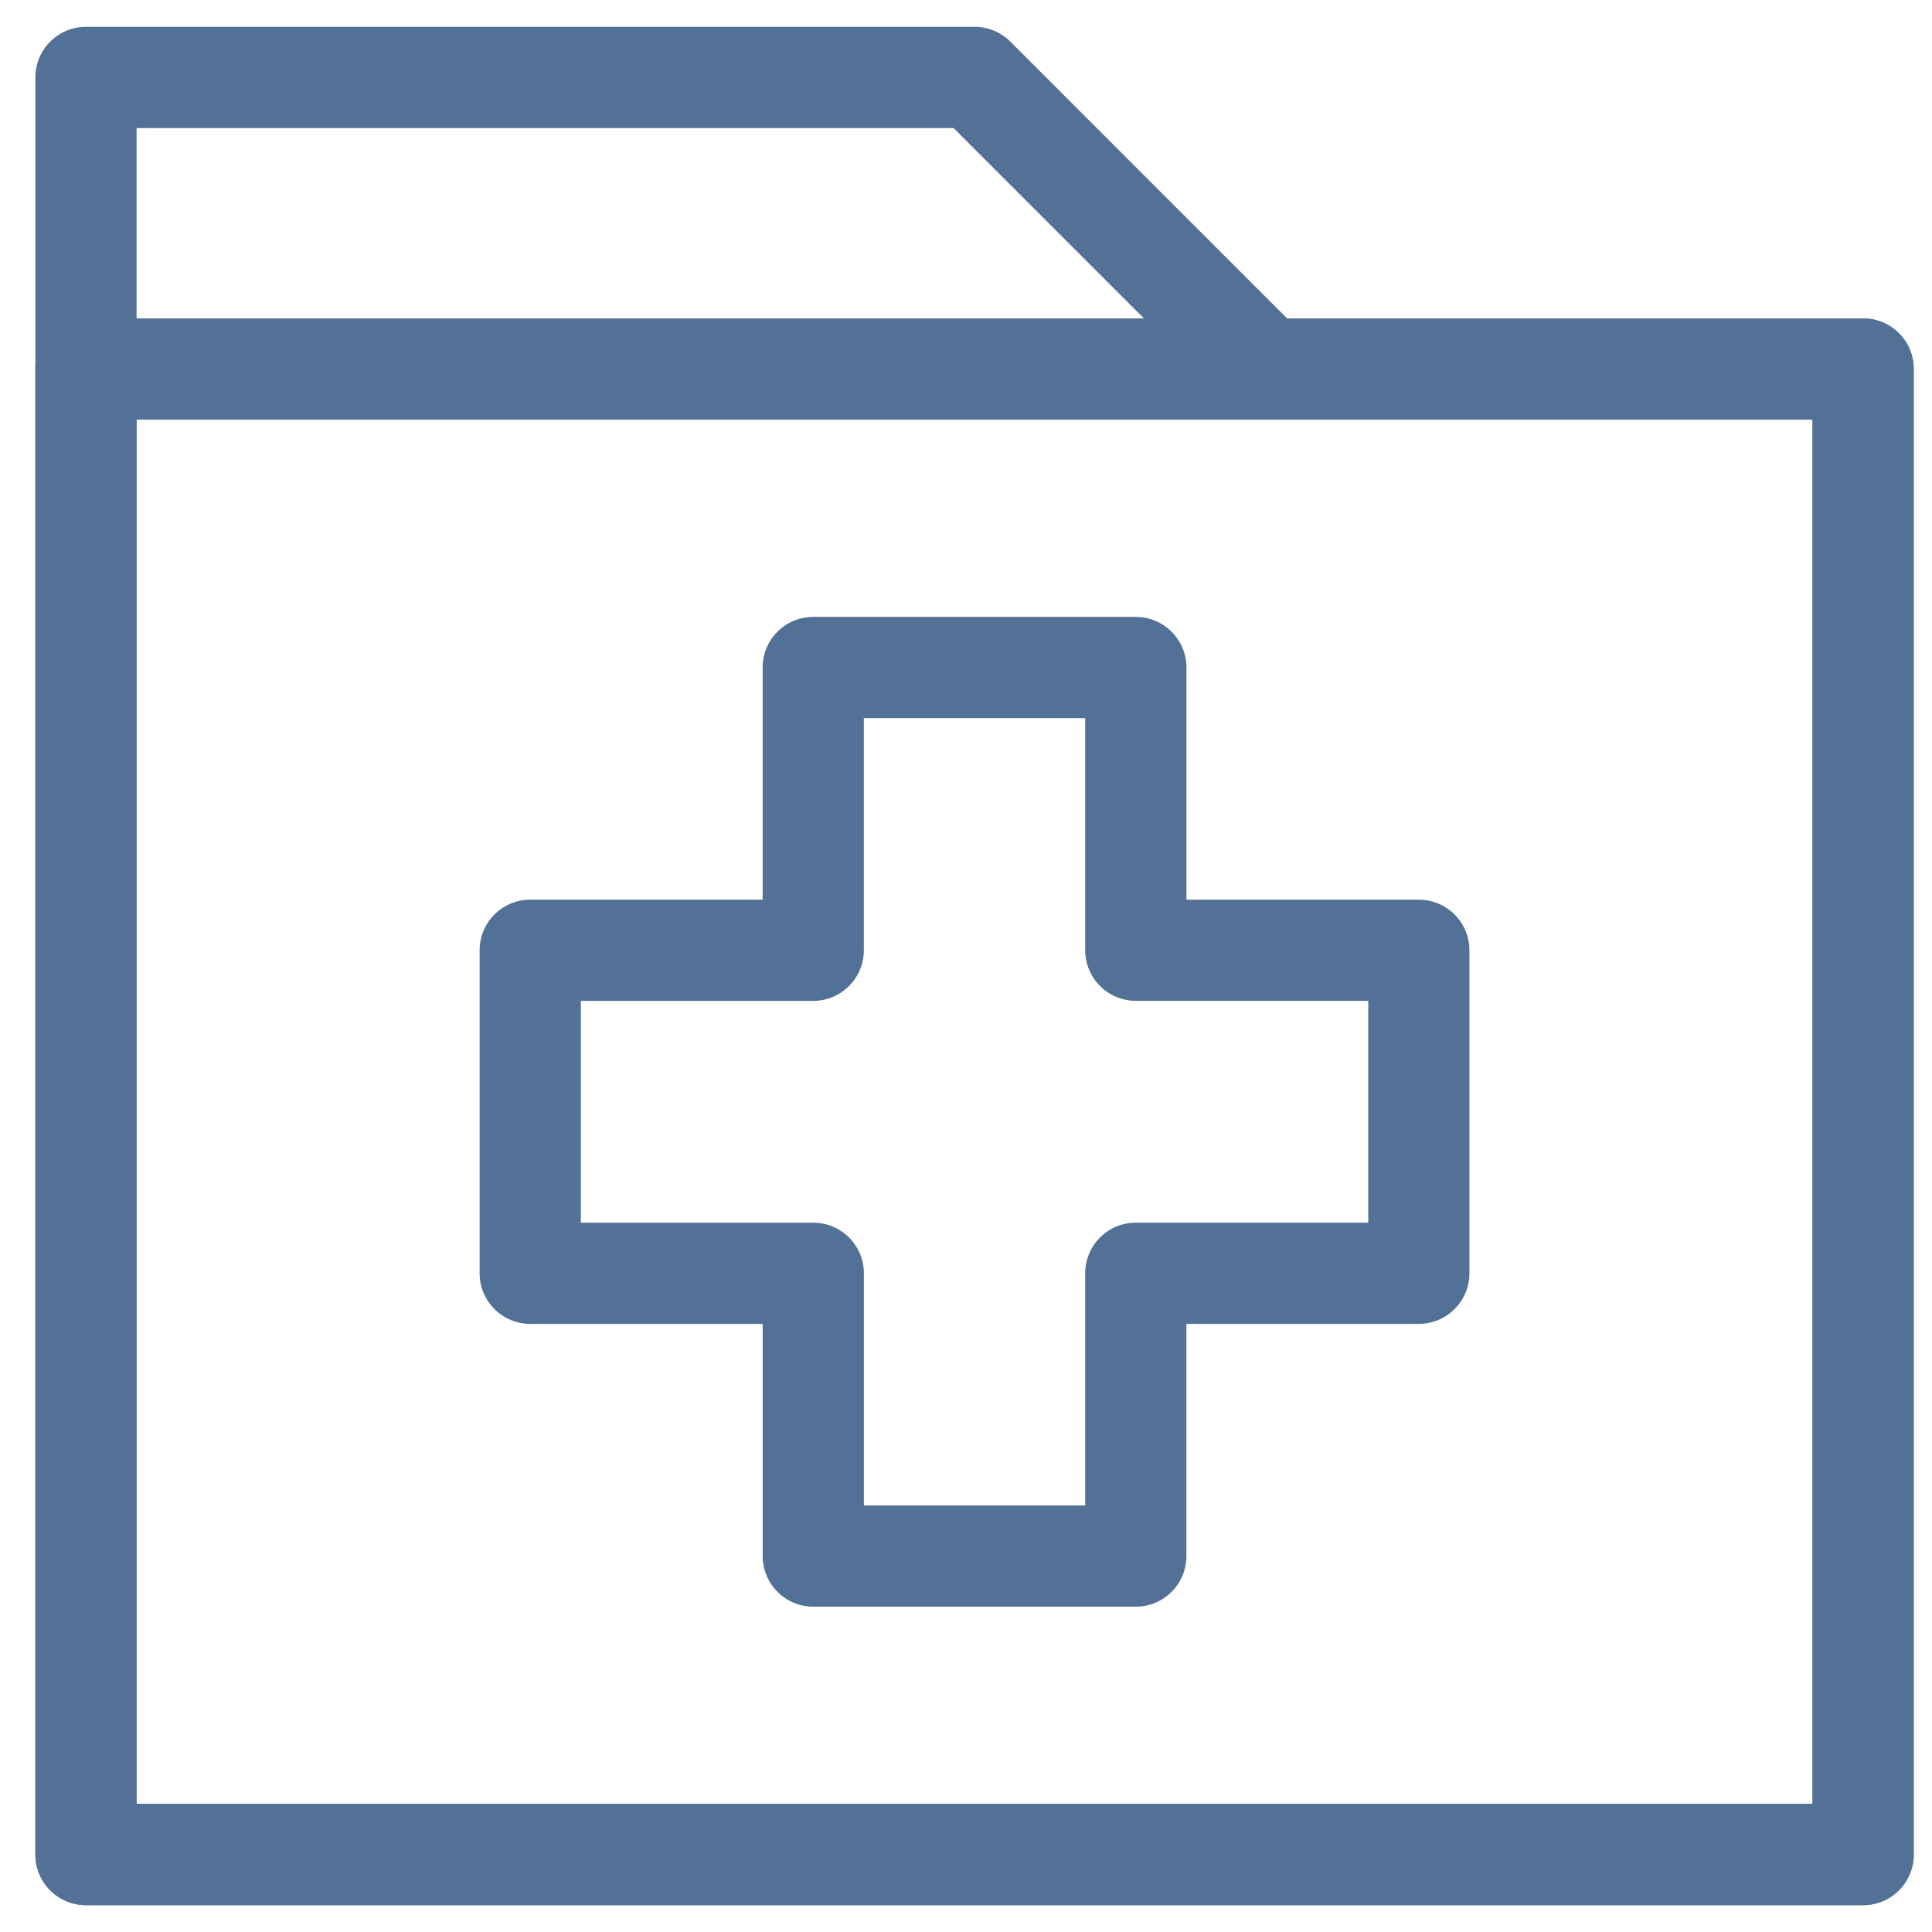
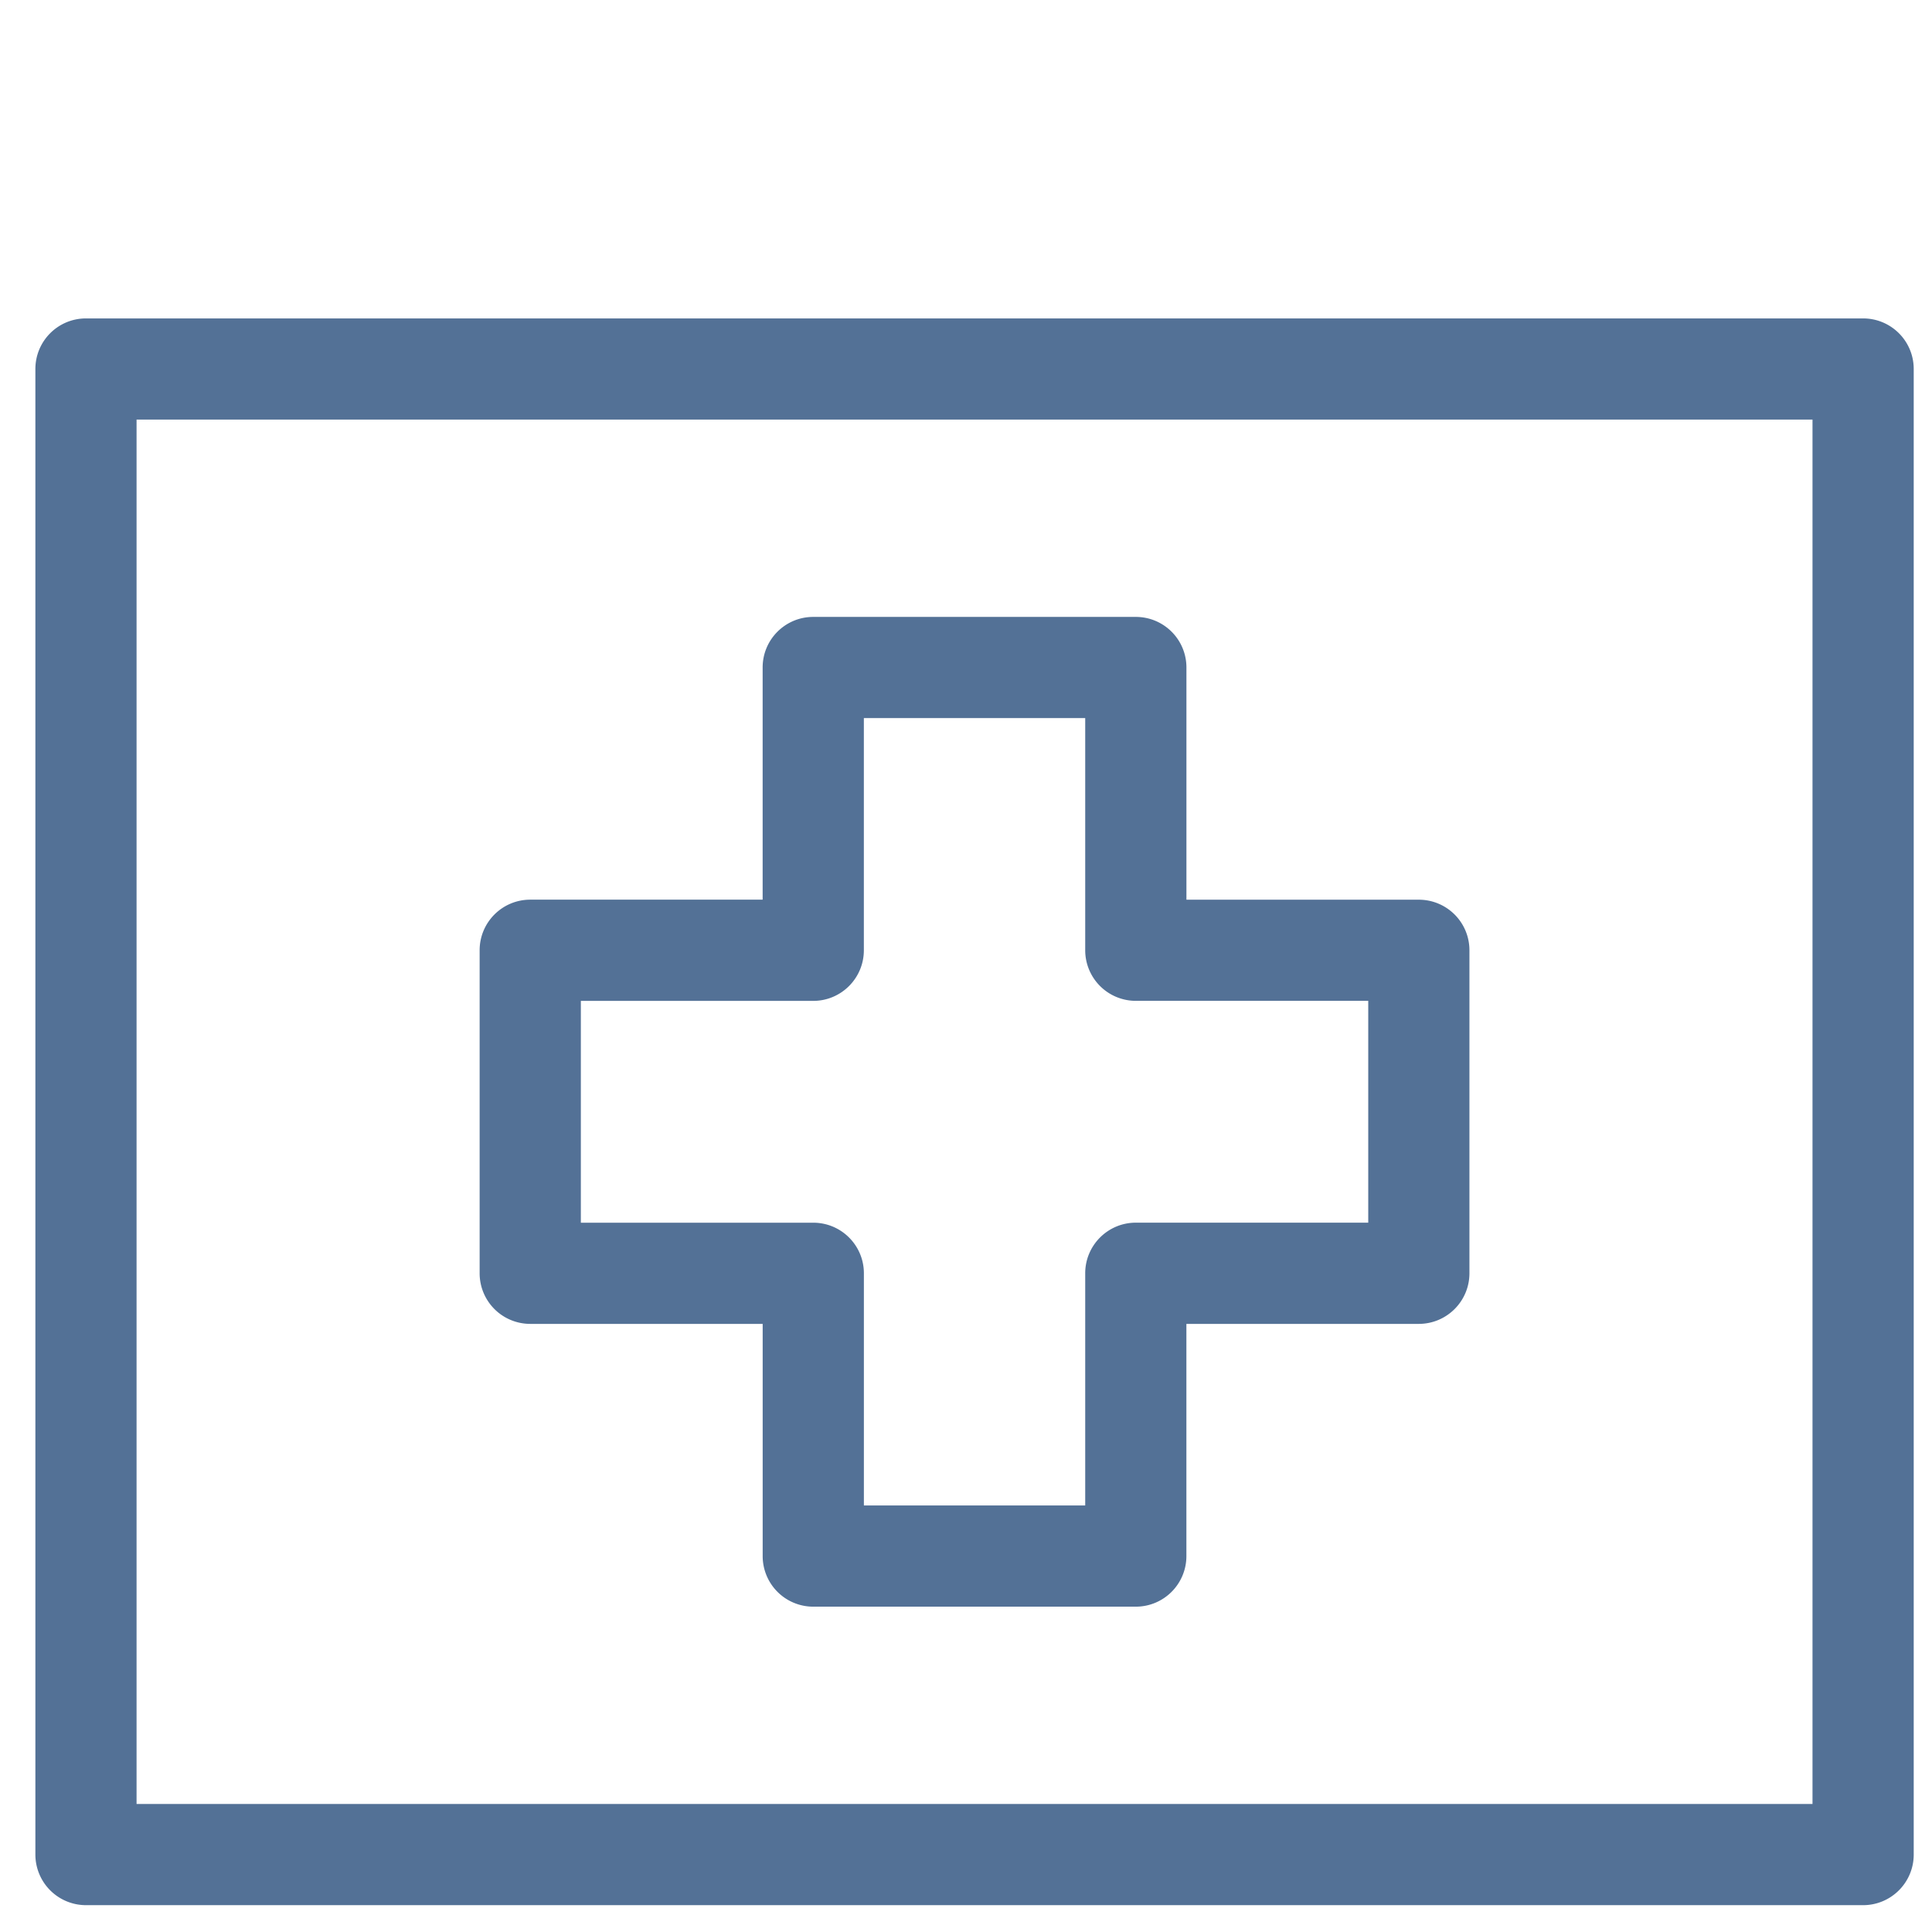
<svg xmlns="http://www.w3.org/2000/svg" width="54" height="54">
  <g fill="#537196" stroke="#537196" stroke-width=".5">
    <path d="M31.746 44.657h-9.015a1.164 1.164 0 0 1-1.164-1.164v-6.74H14.82a1.164 1.164 0 0 1-1.164-1.164V26.56c0-.642.521-1.164 1.164-1.164h6.746v-6.74c0-.642.52-1.163 1.164-1.163h9.016c.644 0 1.165.52 1.165 1.164v6.74h6.745c.643 0 1.165.52 1.165 1.163v9.029c0 .642-.522 1.164-1.165 1.164h-6.746v6.74c0 .642-.52 1.164-1.165 1.164zm-7.851-2.329h6.687v-6.74c0-.642.522-1.164 1.164-1.164h6.747v-6.7h-6.747a1.165 1.165 0 0 1-1.164-1.164v-6.74h-6.687v6.74c0 .643-.522 1.165-1.164 1.165h-6.746v6.7h6.746c.642 0 1.165.52 1.165 1.164v6.74h-.001z" />
    <path d="M52.074 53H2.404a1.165 1.165 0 0 1-1.165-1.164V10.314c0-.643.52-1.164 1.164-1.164h49.672c.643 0 1.164.52 1.164 1.164v41.522c0 .642-.521 1.164-1.165 1.164zM3.567 50.672H50.91V11.477H3.567v39.195z" />
-     <path d="M52.074 53H2.404a1.165 1.165 0 0 1-1.165-1.164V10.314c0-.643.52-1.164 1.164-1.164h49.672c.643 0 1.164.52 1.164 1.164v41.522c0 .642-.521 1.164-1.165 1.164zM3.567 50.672H50.91V11.477H3.567v39.195z" />
-     <path d="M35.388 11.477H2.403a1.165 1.165 0 0 1-1.164-1.164V2.164c0-.642.52-1.164 1.164-1.164H27.24c.309 0 .605.122.823.34l8.149 8.15c.332.333.432.834.253 1.269a1.167 1.167 0 0 1-1.076.718zM3.568 9.15h29.01l-5.821-5.82H3.567v5.82z" />
  </g>
</svg>